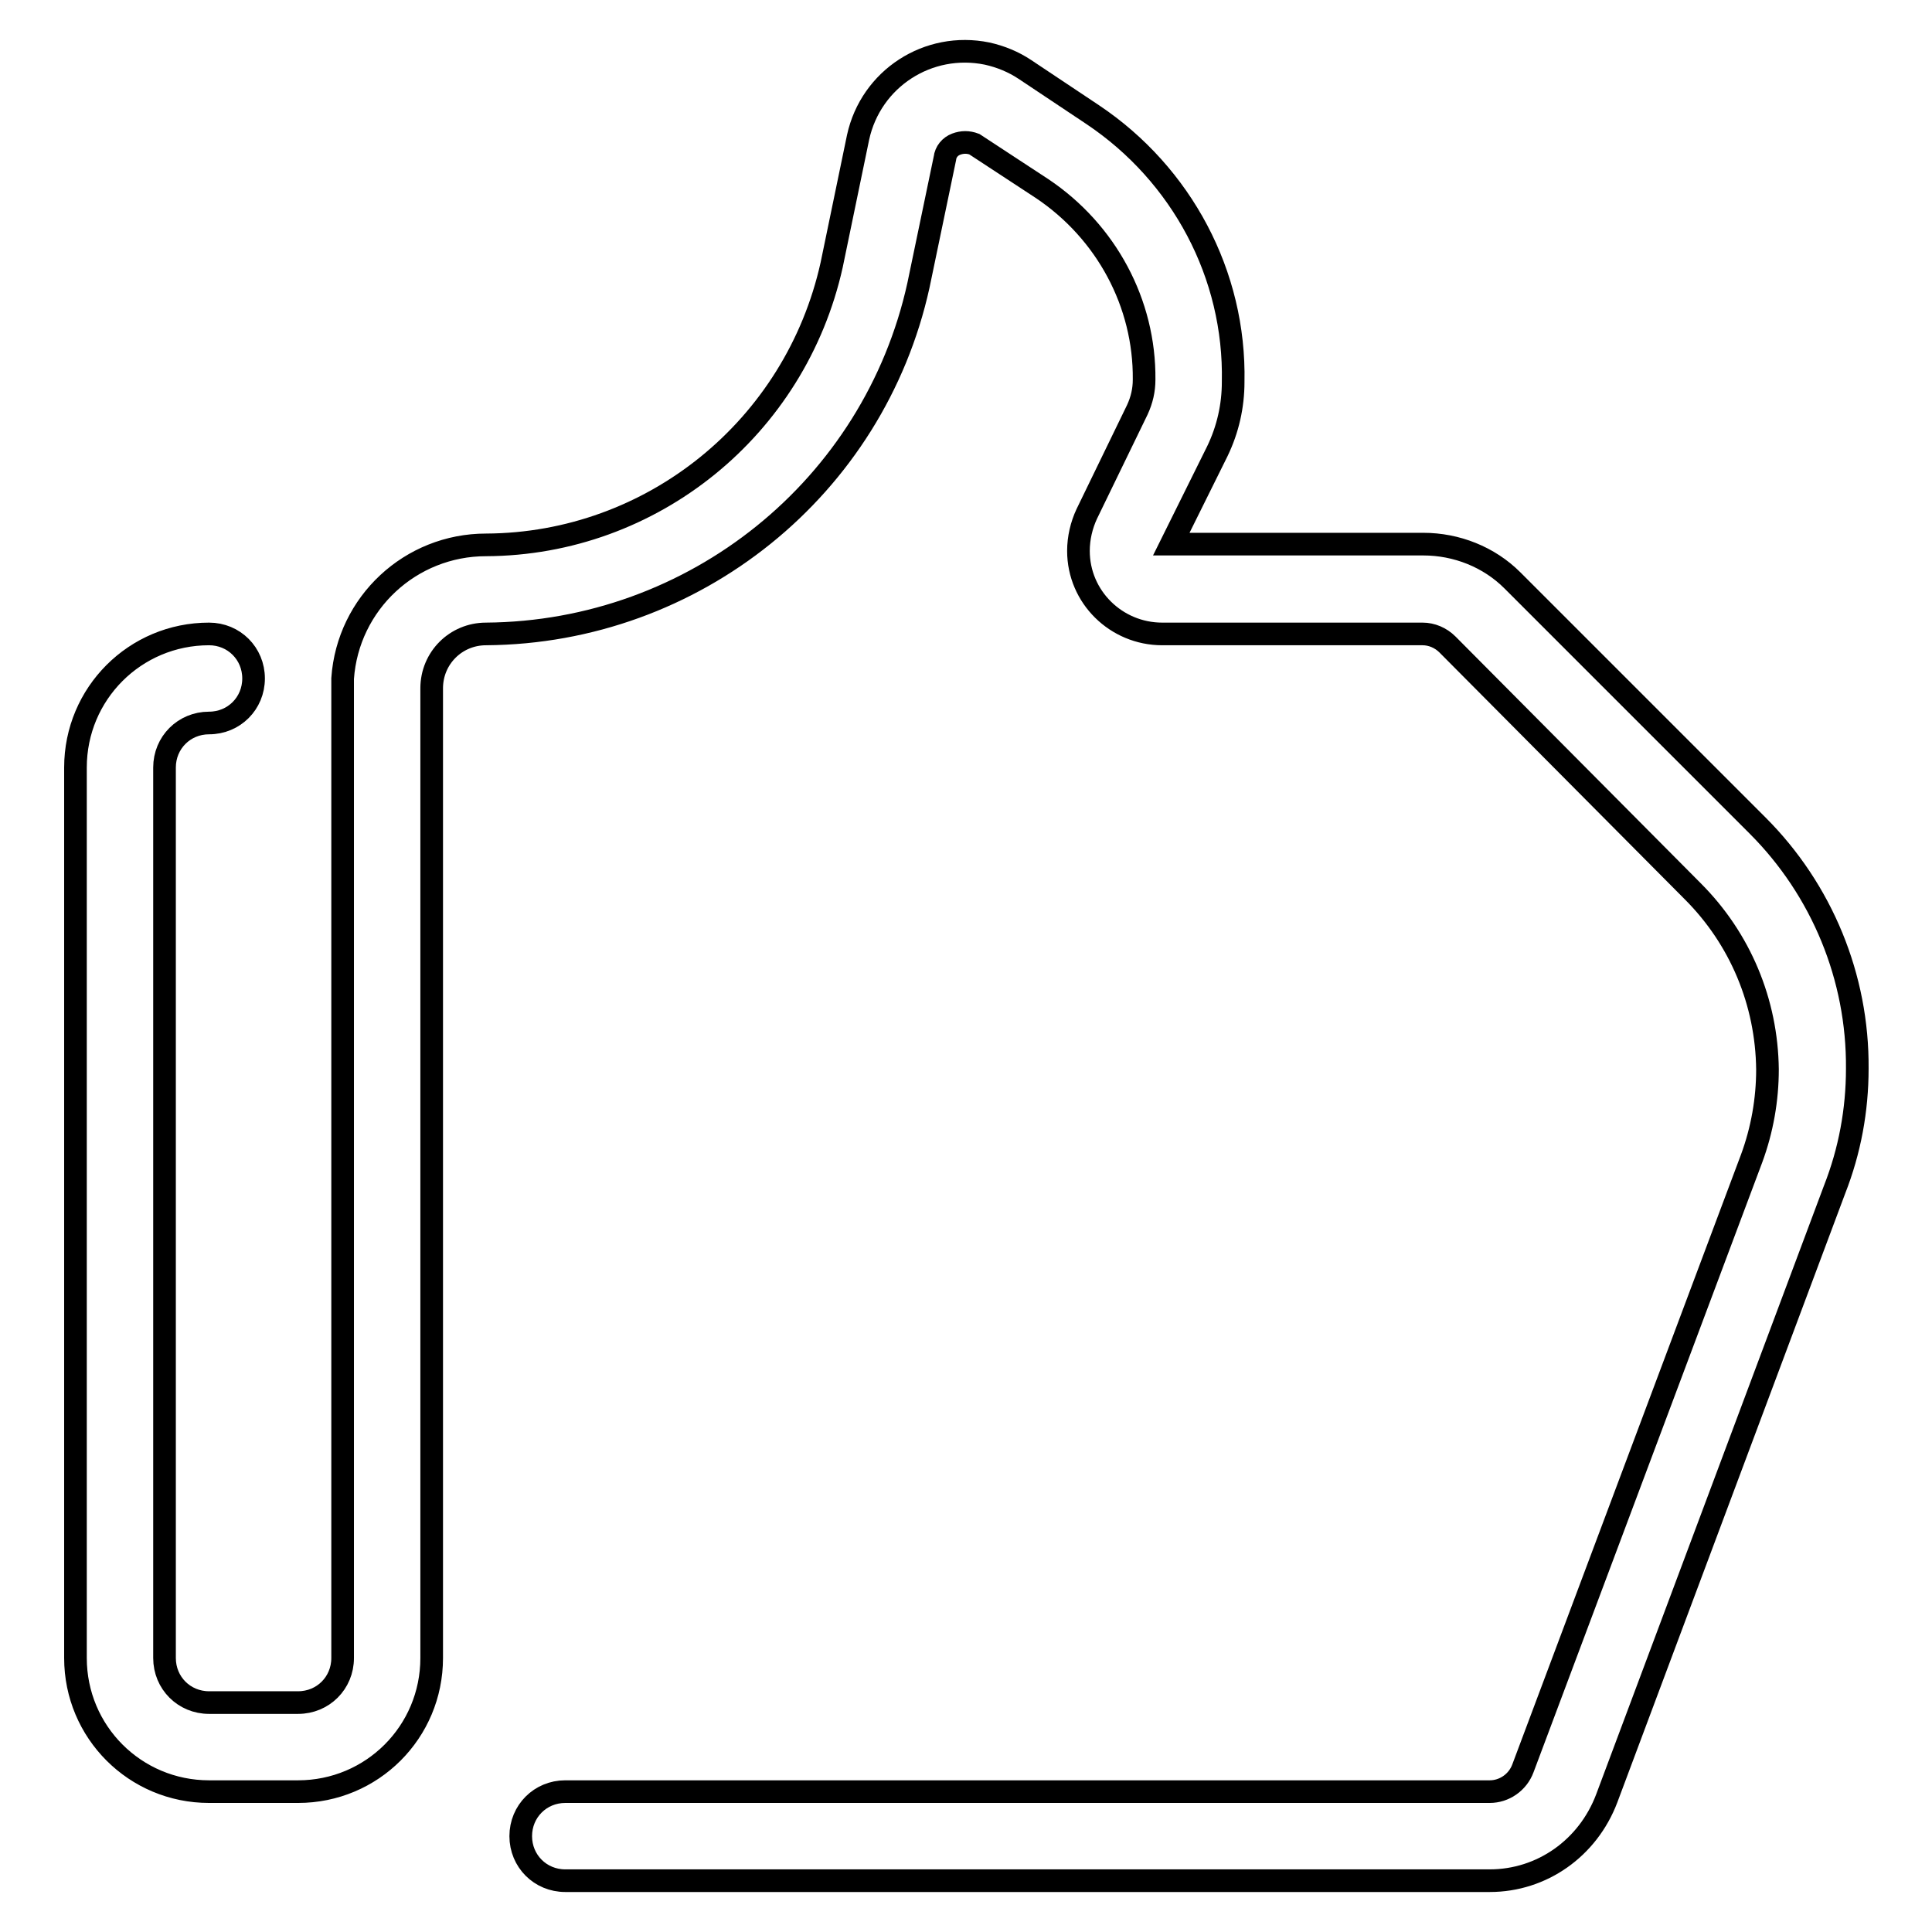
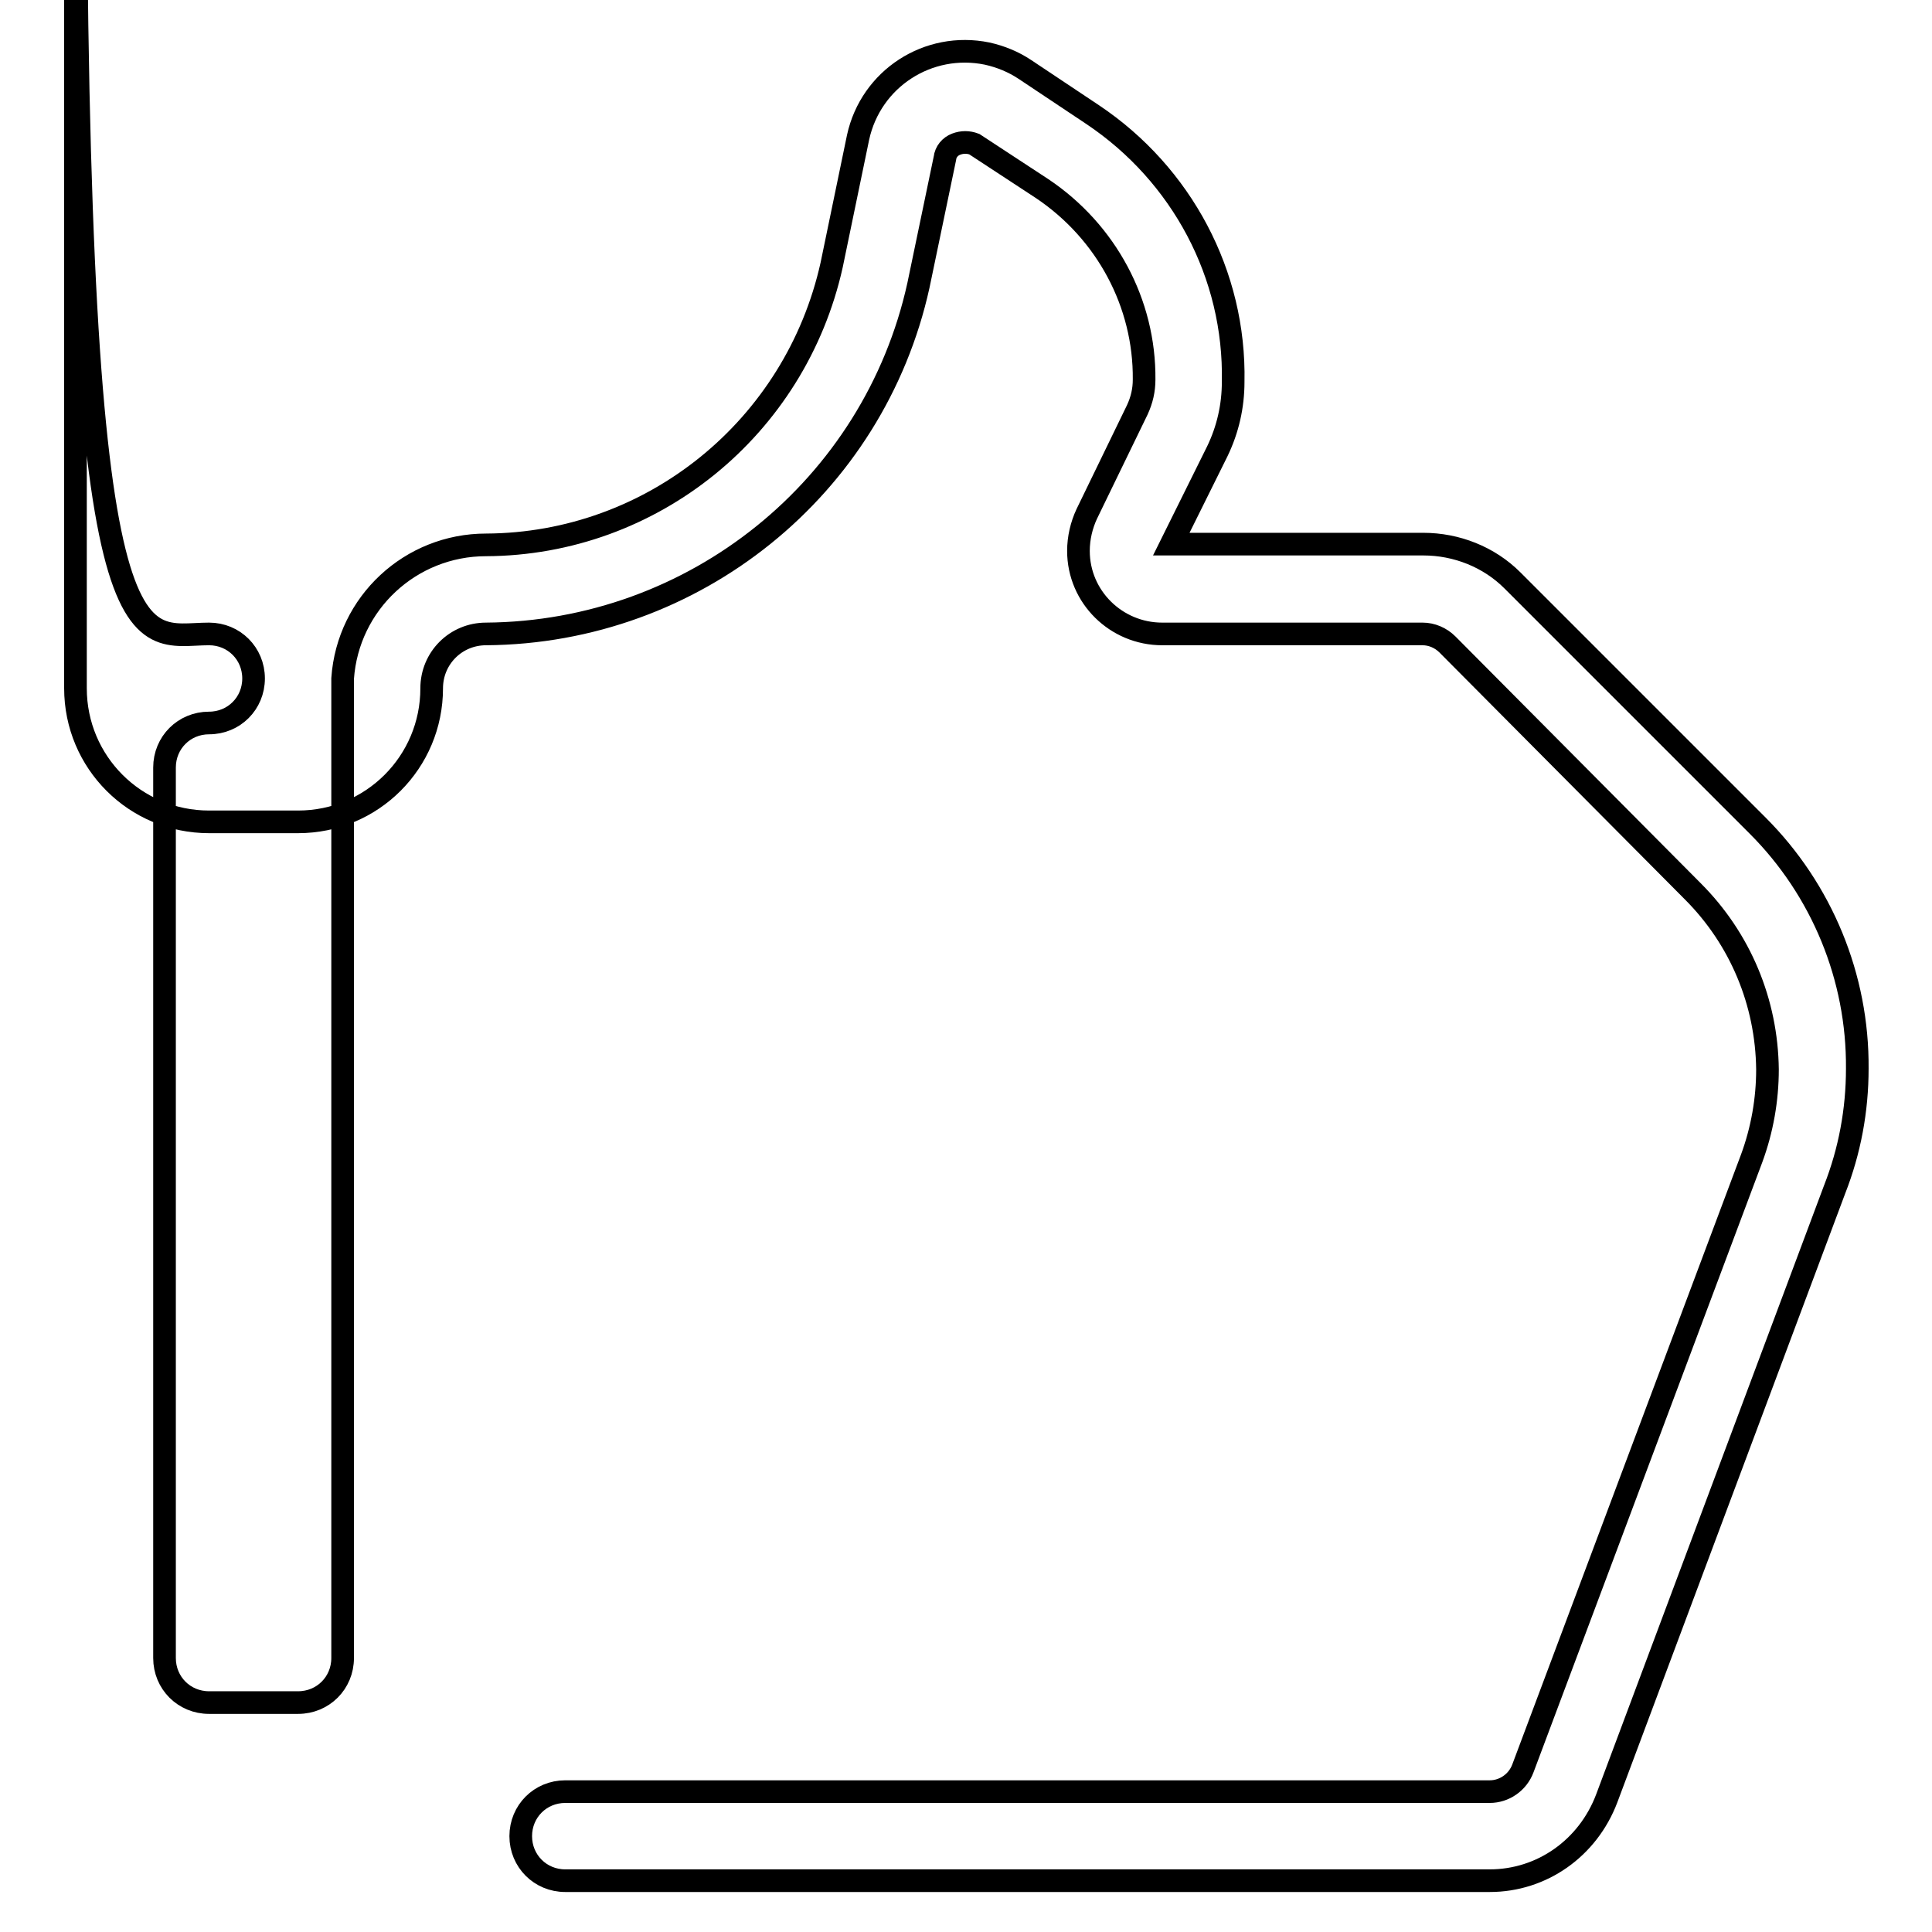
<svg xmlns="http://www.w3.org/2000/svg" version="1.1" x="0px" y="0px" viewBox="0 0 256 256" enable-background="new 0 0 256 256" xml:space="preserve">
  <g>
-     <path stroke-width="3" fill-opacity="0" stroke="#000000" d="M197.4,249.2H74.9c-3.3,0-5.9-2.6-5.9-5.9s2.6-5.9,5.9-5.9h122.5c1.9,0,3.7-1.2,4.4-3.1l30.3-80.8 c1.4-3.8,2.1-7.8,2.1-11.8c-0.1-8.9-3.6-17.3-9.9-23.6l-32.5-32.7c-0.9-0.9-2.1-1.4-3.3-1.4H154c-6.1,0-11.1-4.9-11.1-11 c0-1.7,0.4-3.4,1.1-4.9l6.7-13.8c0.6-1.3,0.9-2.6,0.9-4c0.1-10.1-5-19.6-13.5-25.3l-9-5.9c-0.8-0.3-1.6-0.3-2.4,0 c-0.8,0.3-1.4,1-1.5,1.9l-3.5,16.8C115.8,64.6,92,83.8,64.4,84c-4,0-7.2,3.2-7.2,7.2l0,0v128.5c0,9.8-7.9,17.7-17.7,17.7H27.7 c-9.8,0-17.7-7.9-17.7-17.7v-118C10,91.9,17.9,84,27.7,84c3.3,0,5.9,2.6,5.9,5.9c0,3.3-2.6,5.9-5.9,5.9c-3.3,0-5.9,2.6-5.9,5.9l0,0 v118c0,3.3,2.6,5.9,5.9,5.9h11.8c3.3,0,5.9-2.6,5.9-5.9V89.9c0.7-10,9-17.7,19-17.7c22-0.1,41-15.5,45.8-37.1l3.5-16.9 c1.7-7.8,9.3-12.7,17.1-11.1c1.8,0.4,3.5,1.1,5,2.1l9,6c11.8,7.9,18.9,21.2,18.6,35.4c0,3.2-0.7,6.3-2.1,9.2l-6.1,12.3h33.4 c4.4,0,8.7,1.7,11.8,4.8l32.5,32.5c8.5,8.5,13.3,20.1,13.2,32.2c0,5.5-1,10.9-3,16l-30.2,80.7C210.4,244.9,204.3,249.2,197.4,249.2 L197.4,249.2z" />
+     <path stroke-width="3" fill-opacity="0" stroke="#000000" d="M197.4,249.2H74.9c-3.3,0-5.9-2.6-5.9-5.9s2.6-5.9,5.9-5.9h122.5c1.9,0,3.7-1.2,4.4-3.1l30.3-80.8 c1.4-3.8,2.1-7.8,2.1-11.8c-0.1-8.9-3.6-17.3-9.9-23.6l-32.5-32.7c-0.9-0.9-2.1-1.4-3.3-1.4H154c-6.1,0-11.1-4.9-11.1-11 c0-1.7,0.4-3.4,1.1-4.9l6.7-13.8c0.6-1.3,0.9-2.6,0.9-4c0.1-10.1-5-19.6-13.5-25.3l-9-5.9c-0.8-0.3-1.6-0.3-2.4,0 c-0.8,0.3-1.4,1-1.5,1.9l-3.5,16.8C115.8,64.6,92,83.8,64.4,84c-4,0-7.2,3.2-7.2,7.2l0,0c0,9.8-7.9,17.7-17.7,17.7H27.7 c-9.8,0-17.7-7.9-17.7-17.7v-118C10,91.9,17.9,84,27.7,84c3.3,0,5.9,2.6,5.9,5.9c0,3.3-2.6,5.9-5.9,5.9c-3.3,0-5.9,2.6-5.9,5.9l0,0 v118c0,3.3,2.6,5.9,5.9,5.9h11.8c3.3,0,5.9-2.6,5.9-5.9V89.9c0.7-10,9-17.7,19-17.7c22-0.1,41-15.5,45.8-37.1l3.5-16.9 c1.7-7.8,9.3-12.7,17.1-11.1c1.8,0.4,3.5,1.1,5,2.1l9,6c11.8,7.9,18.9,21.2,18.6,35.4c0,3.2-0.7,6.3-2.1,9.2l-6.1,12.3h33.4 c4.4,0,8.7,1.7,11.8,4.8l32.5,32.5c8.5,8.5,13.3,20.1,13.2,32.2c0,5.5-1,10.9-3,16l-30.2,80.7C210.4,244.9,204.3,249.2,197.4,249.2 L197.4,249.2z" />
  </g>
</svg>